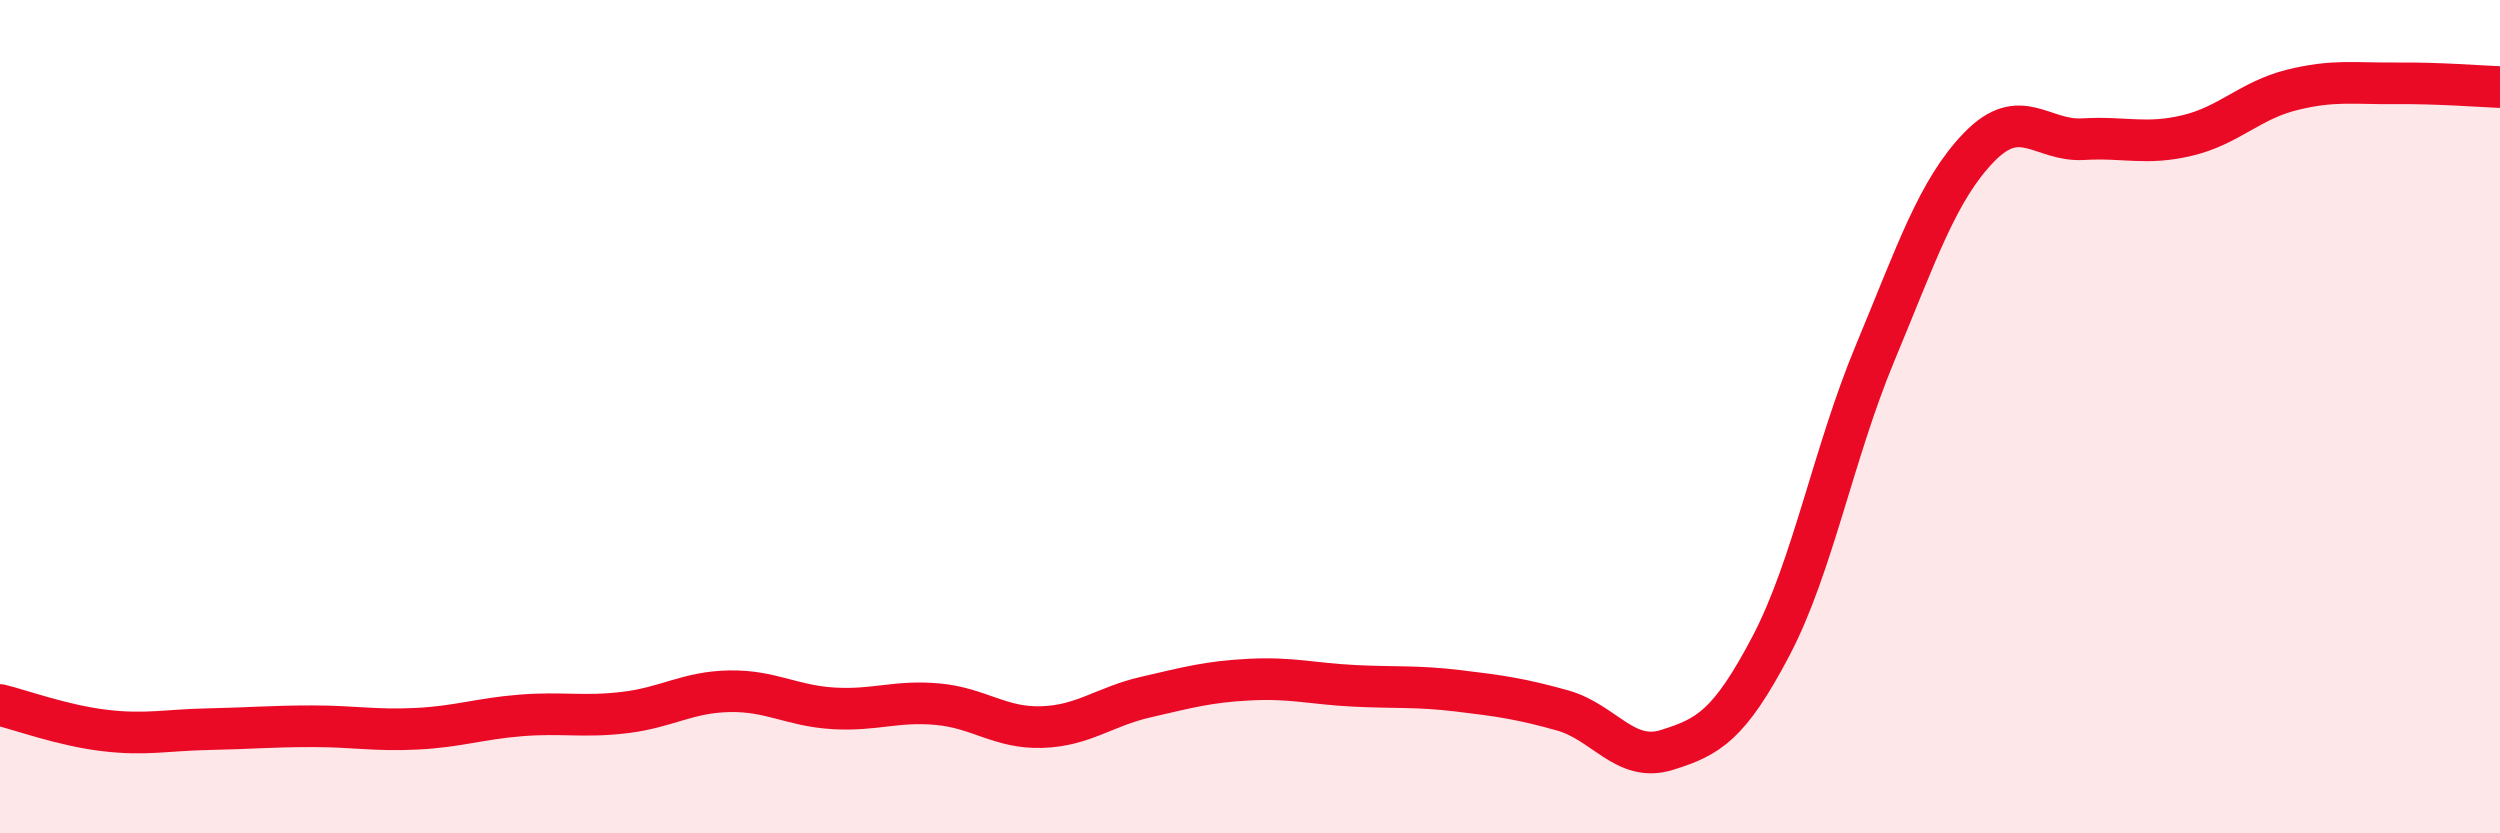
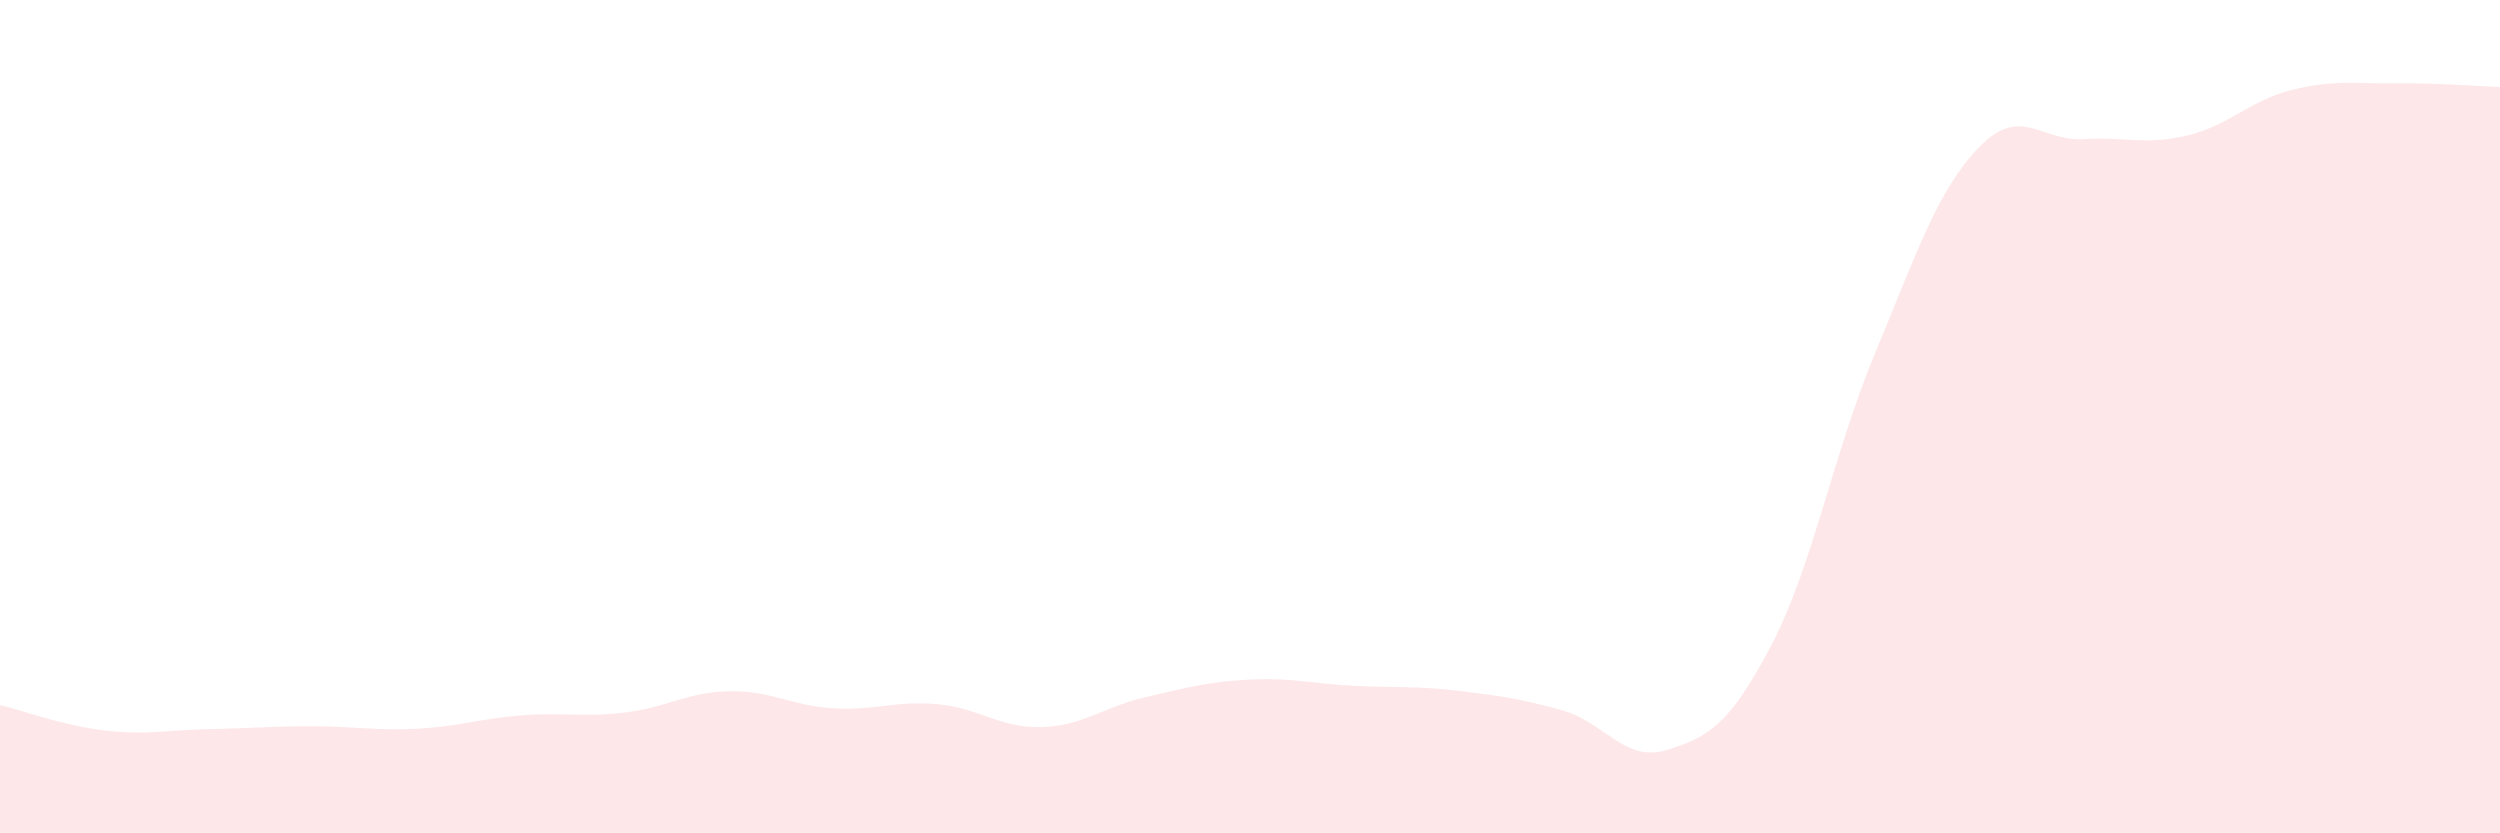
<svg xmlns="http://www.w3.org/2000/svg" width="60" height="20" viewBox="0 0 60 20">
  <path d="M 0,16.92 C 0.5,17.04 1.5,17.41 2.5,17.53 C 3.5,17.65 4,17.52 5,17.5 C 6,17.48 6.5,17.43 7.5,17.43 C 8.5,17.43 9,17.54 10,17.49 C 11,17.44 11.5,17.25 12.5,17.17 C 13.5,17.09 14,17.22 15,17.1 C 16,16.98 16.5,16.61 17.5,16.59 C 18.5,16.57 19,16.94 20,17 C 21,17.06 21.5,16.81 22.5,16.9 C 23.5,16.99 24,17.48 25,17.45 C 26,17.42 26.5,16.96 27.5,16.73 C 28.5,16.5 29,16.36 30,16.31 C 31,16.26 31.5,16.41 32.5,16.46 C 33.5,16.51 34,16.46 35,16.58 C 36,16.7 36.5,16.77 37.5,17.05 C 38.5,17.33 39,18.31 40,18 C 41,17.69 41.5,17.41 42.5,15.51 C 43.5,13.61 44,10.88 45,8.48 C 46,6.08 46.5,4.56 47.5,3.53 C 48.5,2.5 49,3.4 50,3.34 C 51,3.28 51.5,3.49 52.5,3.25 C 53.5,3.01 54,2.41 55,2.16 C 56,1.91 56.5,2.01 57.5,2 C 58.5,1.99 59.5,2.07 60,2.09L60 20L0 20Z" fill="#EB0A25" opacity="0.1" stroke-linecap="round" stroke-linejoin="round" />
-   <path d="M 0,16.92 C 0.5,17.04 1.5,17.41 2.5,17.53 C 3.5,17.65 4,17.52 5,17.5 C 6,17.48 6.5,17.43 7.5,17.43 C 8.5,17.43 9,17.54 10,17.49 C 11,17.44 11.5,17.25 12.5,17.17 C 13.5,17.09 14,17.22 15,17.1 C 16,16.98 16.5,16.61 17.5,16.59 C 18.5,16.57 19,16.94 20,17 C 21,17.06 21.5,16.81 22.5,16.9 C 23.5,16.99 24,17.48 25,17.45 C 26,17.42 26.5,16.96 27.5,16.73 C 28.5,16.5 29,16.36 30,16.31 C 31,16.26 31.5,16.41 32.5,16.46 C 33.5,16.51 34,16.46 35,16.58 C 36,16.7 36.5,16.77 37.5,17.05 C 38.5,17.33 39,18.31 40,18 C 41,17.69 41.5,17.41 42.5,15.51 C 43.5,13.61 44,10.88 45,8.48 C 46,6.08 46.5,4.56 47.5,3.53 C 48.5,2.5 49,3.4 50,3.34 C 51,3.28 51.5,3.49 52.5,3.25 C 53.5,3.01 54,2.41 55,2.16 C 56,1.91 56.5,2.01 57.5,2 C 58.5,1.99 59.5,2.07 60,2.09" stroke="#EB0A25" stroke-width="1" fill="none" stroke-linecap="round" stroke-linejoin="round" />
</svg>